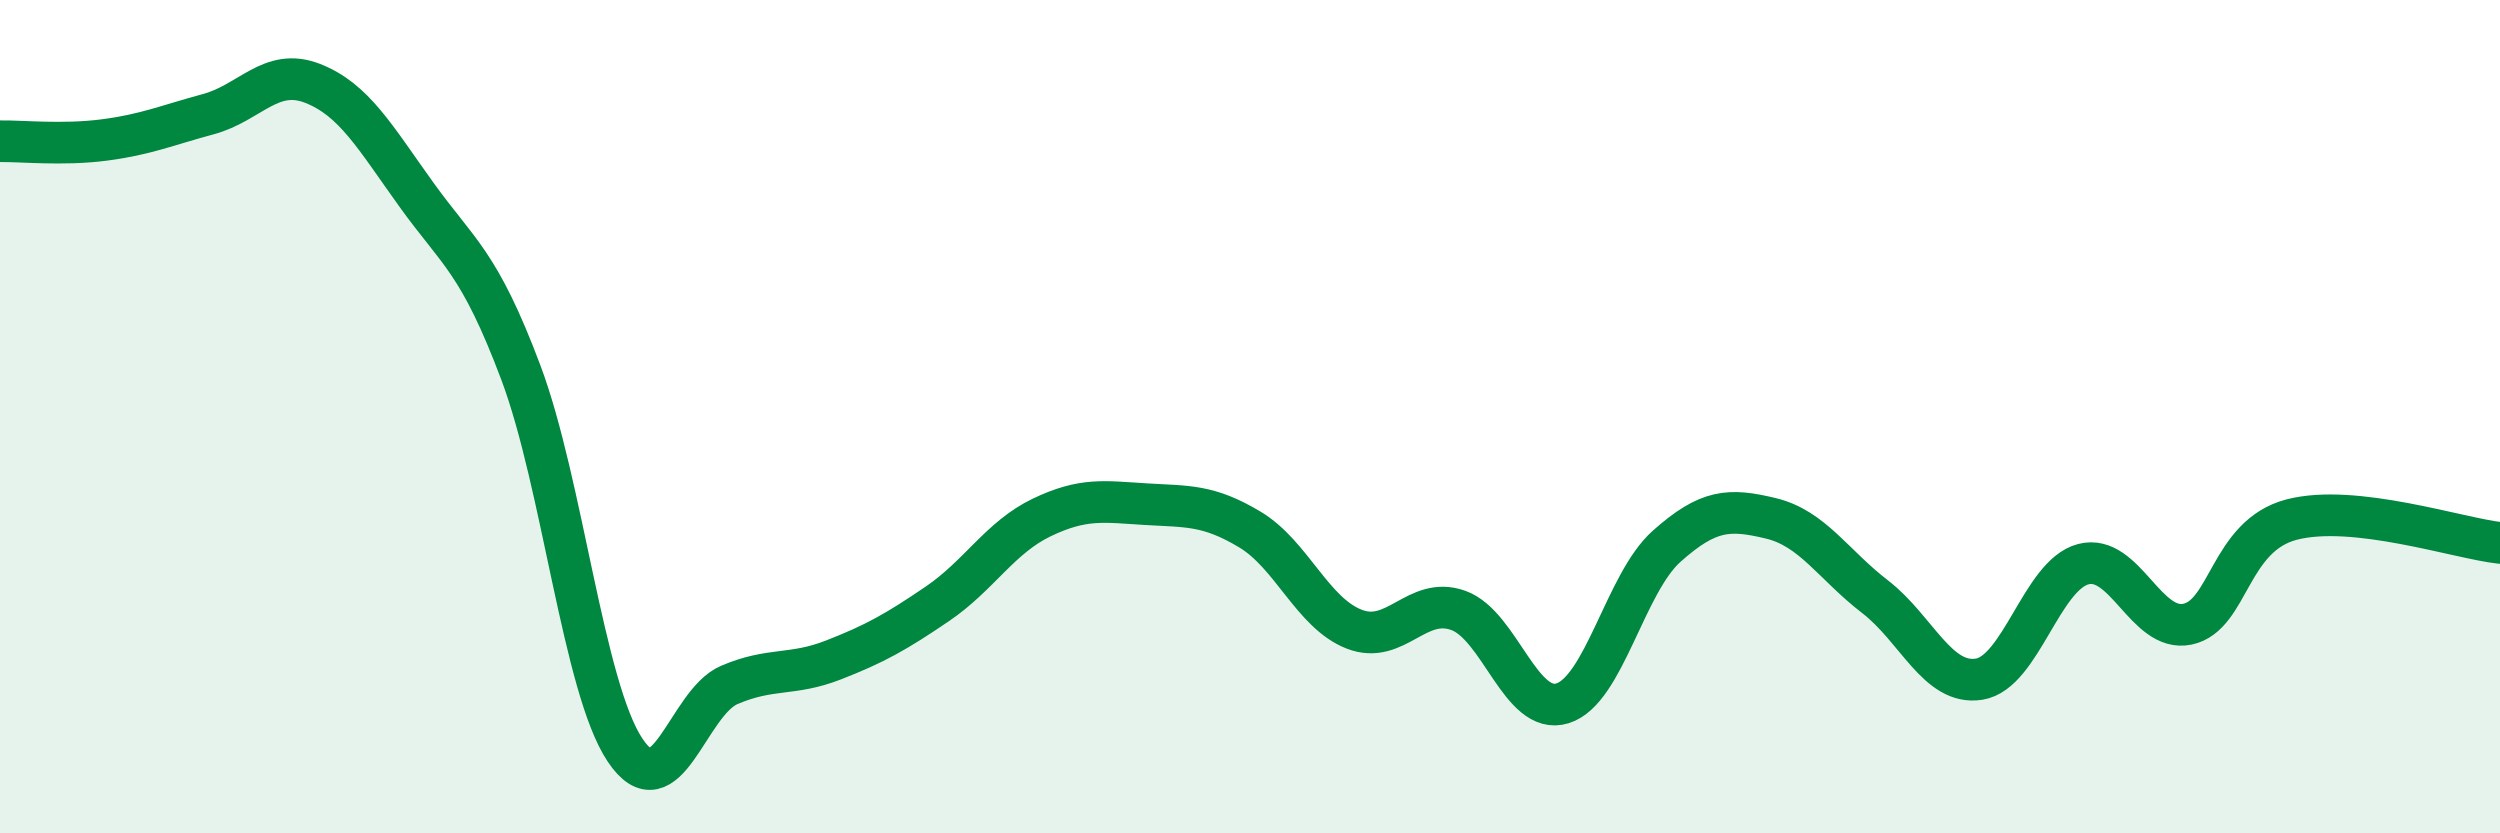
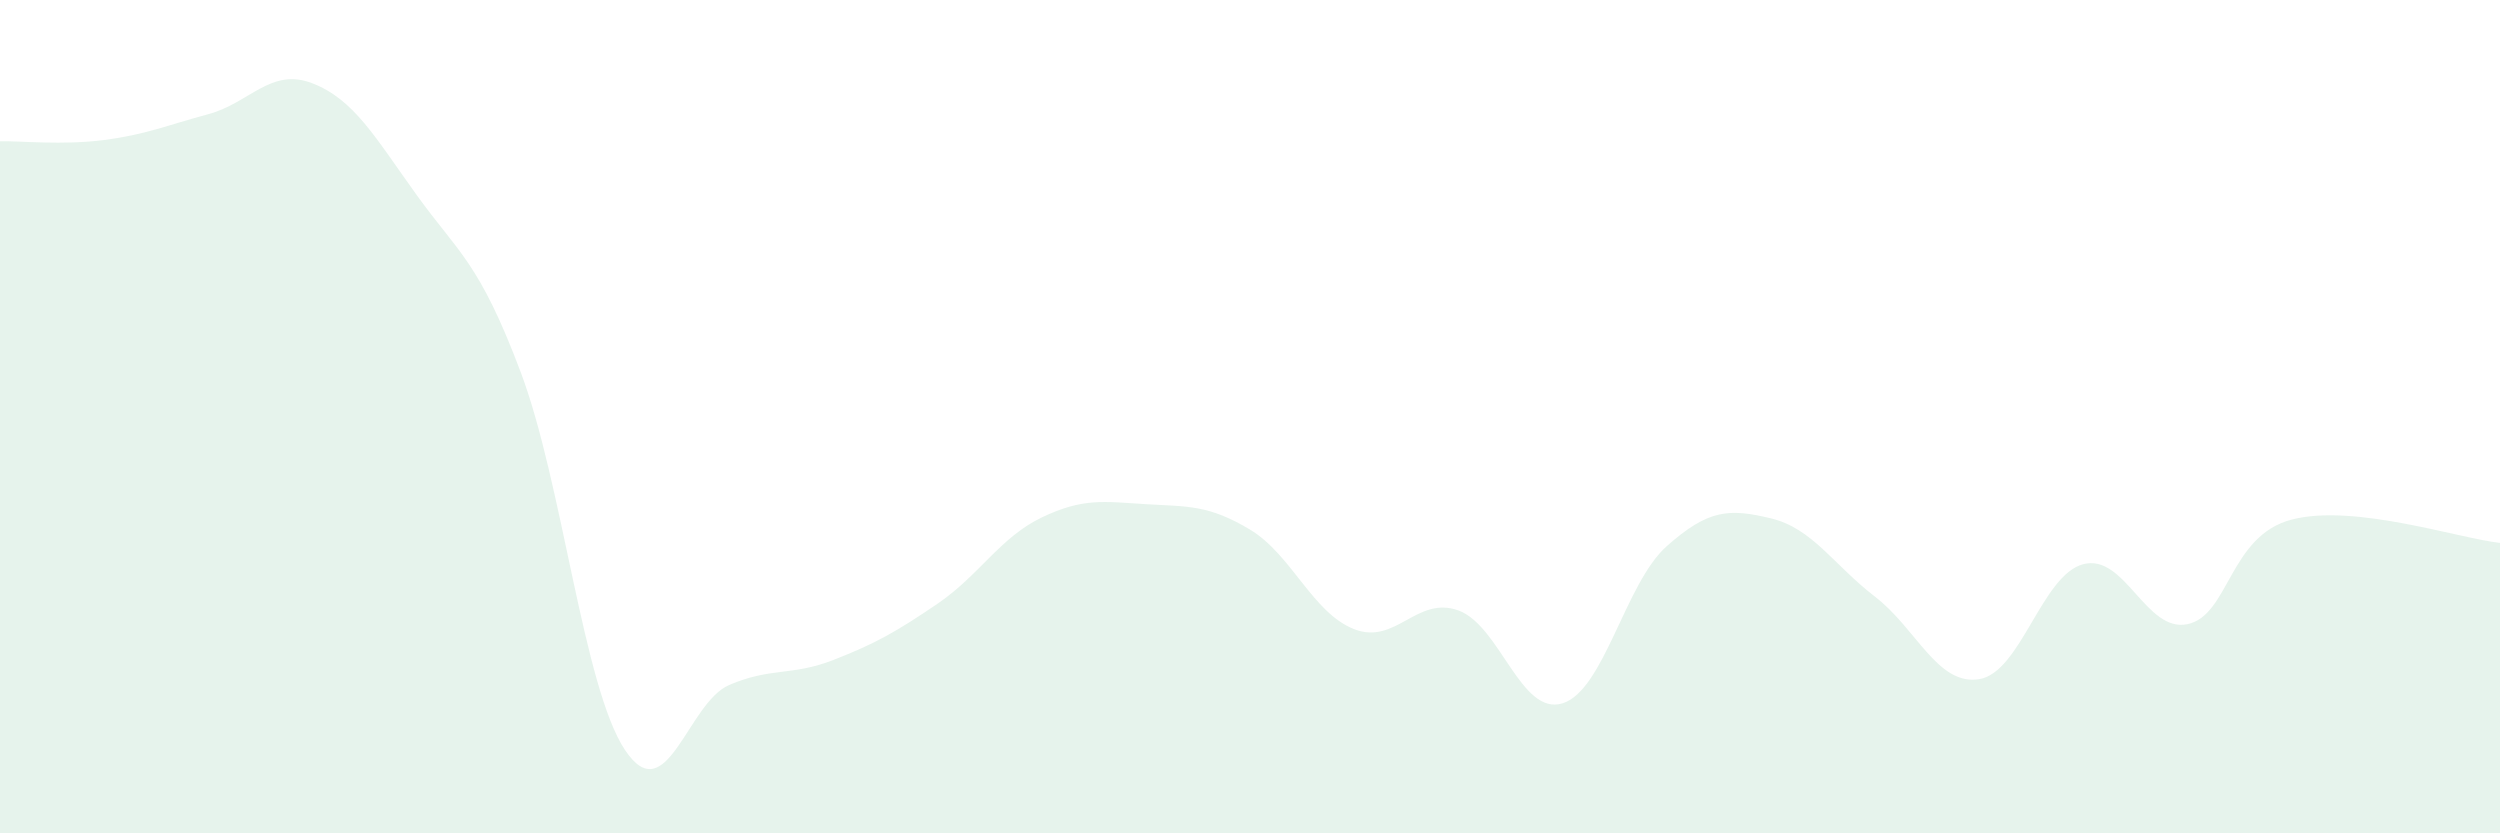
<svg xmlns="http://www.w3.org/2000/svg" width="60" height="20" viewBox="0 0 60 20">
  <path d="M 0,3.39 C 0.5,3.38 1.5,3.49 2.5,3.36 C 3.5,3.23 4,3.01 5,2.74 C 6,2.47 6.5,1.61 7.5,2 C 8.5,2.39 9,3.29 10,4.68 C 11,6.07 11.5,6.28 12.5,8.94 C 13.5,11.6 14,16.5 15,18 C 16,19.5 16.5,16.87 17.5,16.44 C 18.5,16.01 19,16.23 20,15.84 C 21,15.45 21.5,15.17 22.5,14.49 C 23.5,13.81 24,12.9 25,12.42 C 26,11.94 26.5,12.04 27.5,12.1 C 28.5,12.16 29,12.11 30,12.71 C 31,13.31 31.5,14.71 32.5,15.1 C 33.5,15.49 34,14.29 35,14.65 C 36,15.01 36.5,17.19 37.5,16.88 C 38.5,16.57 39,14 40,13.11 C 41,12.22 41.5,12.2 42.5,12.44 C 43.5,12.68 44,13.55 45,14.32 C 46,15.09 46.5,16.46 47.5,16.3 C 48.5,16.14 49,13.8 50,13.54 C 51,13.28 51.5,15.19 52.5,14.98 C 53.5,14.77 53.5,12.86 55,12.47 C 56.5,12.08 59,12.92 60,13.03L60 20L0 20Z" fill="#008740" opacity="0.1" stroke-linecap="round" stroke-linejoin="round" />
-   <path d="M 0,3.39 C 0.5,3.38 1.5,3.49 2.5,3.36 C 3.5,3.23 4,3.01 5,2.74 C 6,2.47 6.5,1.61 7.5,2 C 8.5,2.39 9,3.29 10,4.68 C 11,6.07 11.5,6.28 12.5,8.94 C 13.5,11.6 14,16.5 15,18 C 16,19.5 16.5,16.87 17.5,16.44 C 18.5,16.01 19,16.23 20,15.84 C 21,15.45 21.5,15.17 22.5,14.49 C 23.5,13.81 24,12.9 25,12.42 C 26,11.94 26.5,12.04 27.5,12.1 C 28.5,12.16 29,12.11 30,12.71 C 31,13.31 31.5,14.71 32.5,15.1 C 33.5,15.49 34,14.29 35,14.65 C 36,15.01 36.5,17.19 37.5,16.88 C 38.5,16.57 39,14 40,13.11 C 41,12.22 41.5,12.2 42.5,12.44 C 43.5,12.68 44,13.55 45,14.32 C 46,15.09 46.5,16.46 47.5,16.3 C 48.5,16.14 49,13.8 50,13.54 C 51,13.28 51.5,15.19 52.5,14.98 C 53.5,14.77 53.5,12.86 55,12.47 C 56.5,12.08 59,12.92 60,13.03" stroke="#008740" stroke-width="1" fill="none" stroke-linecap="round" stroke-linejoin="round" />
</svg>